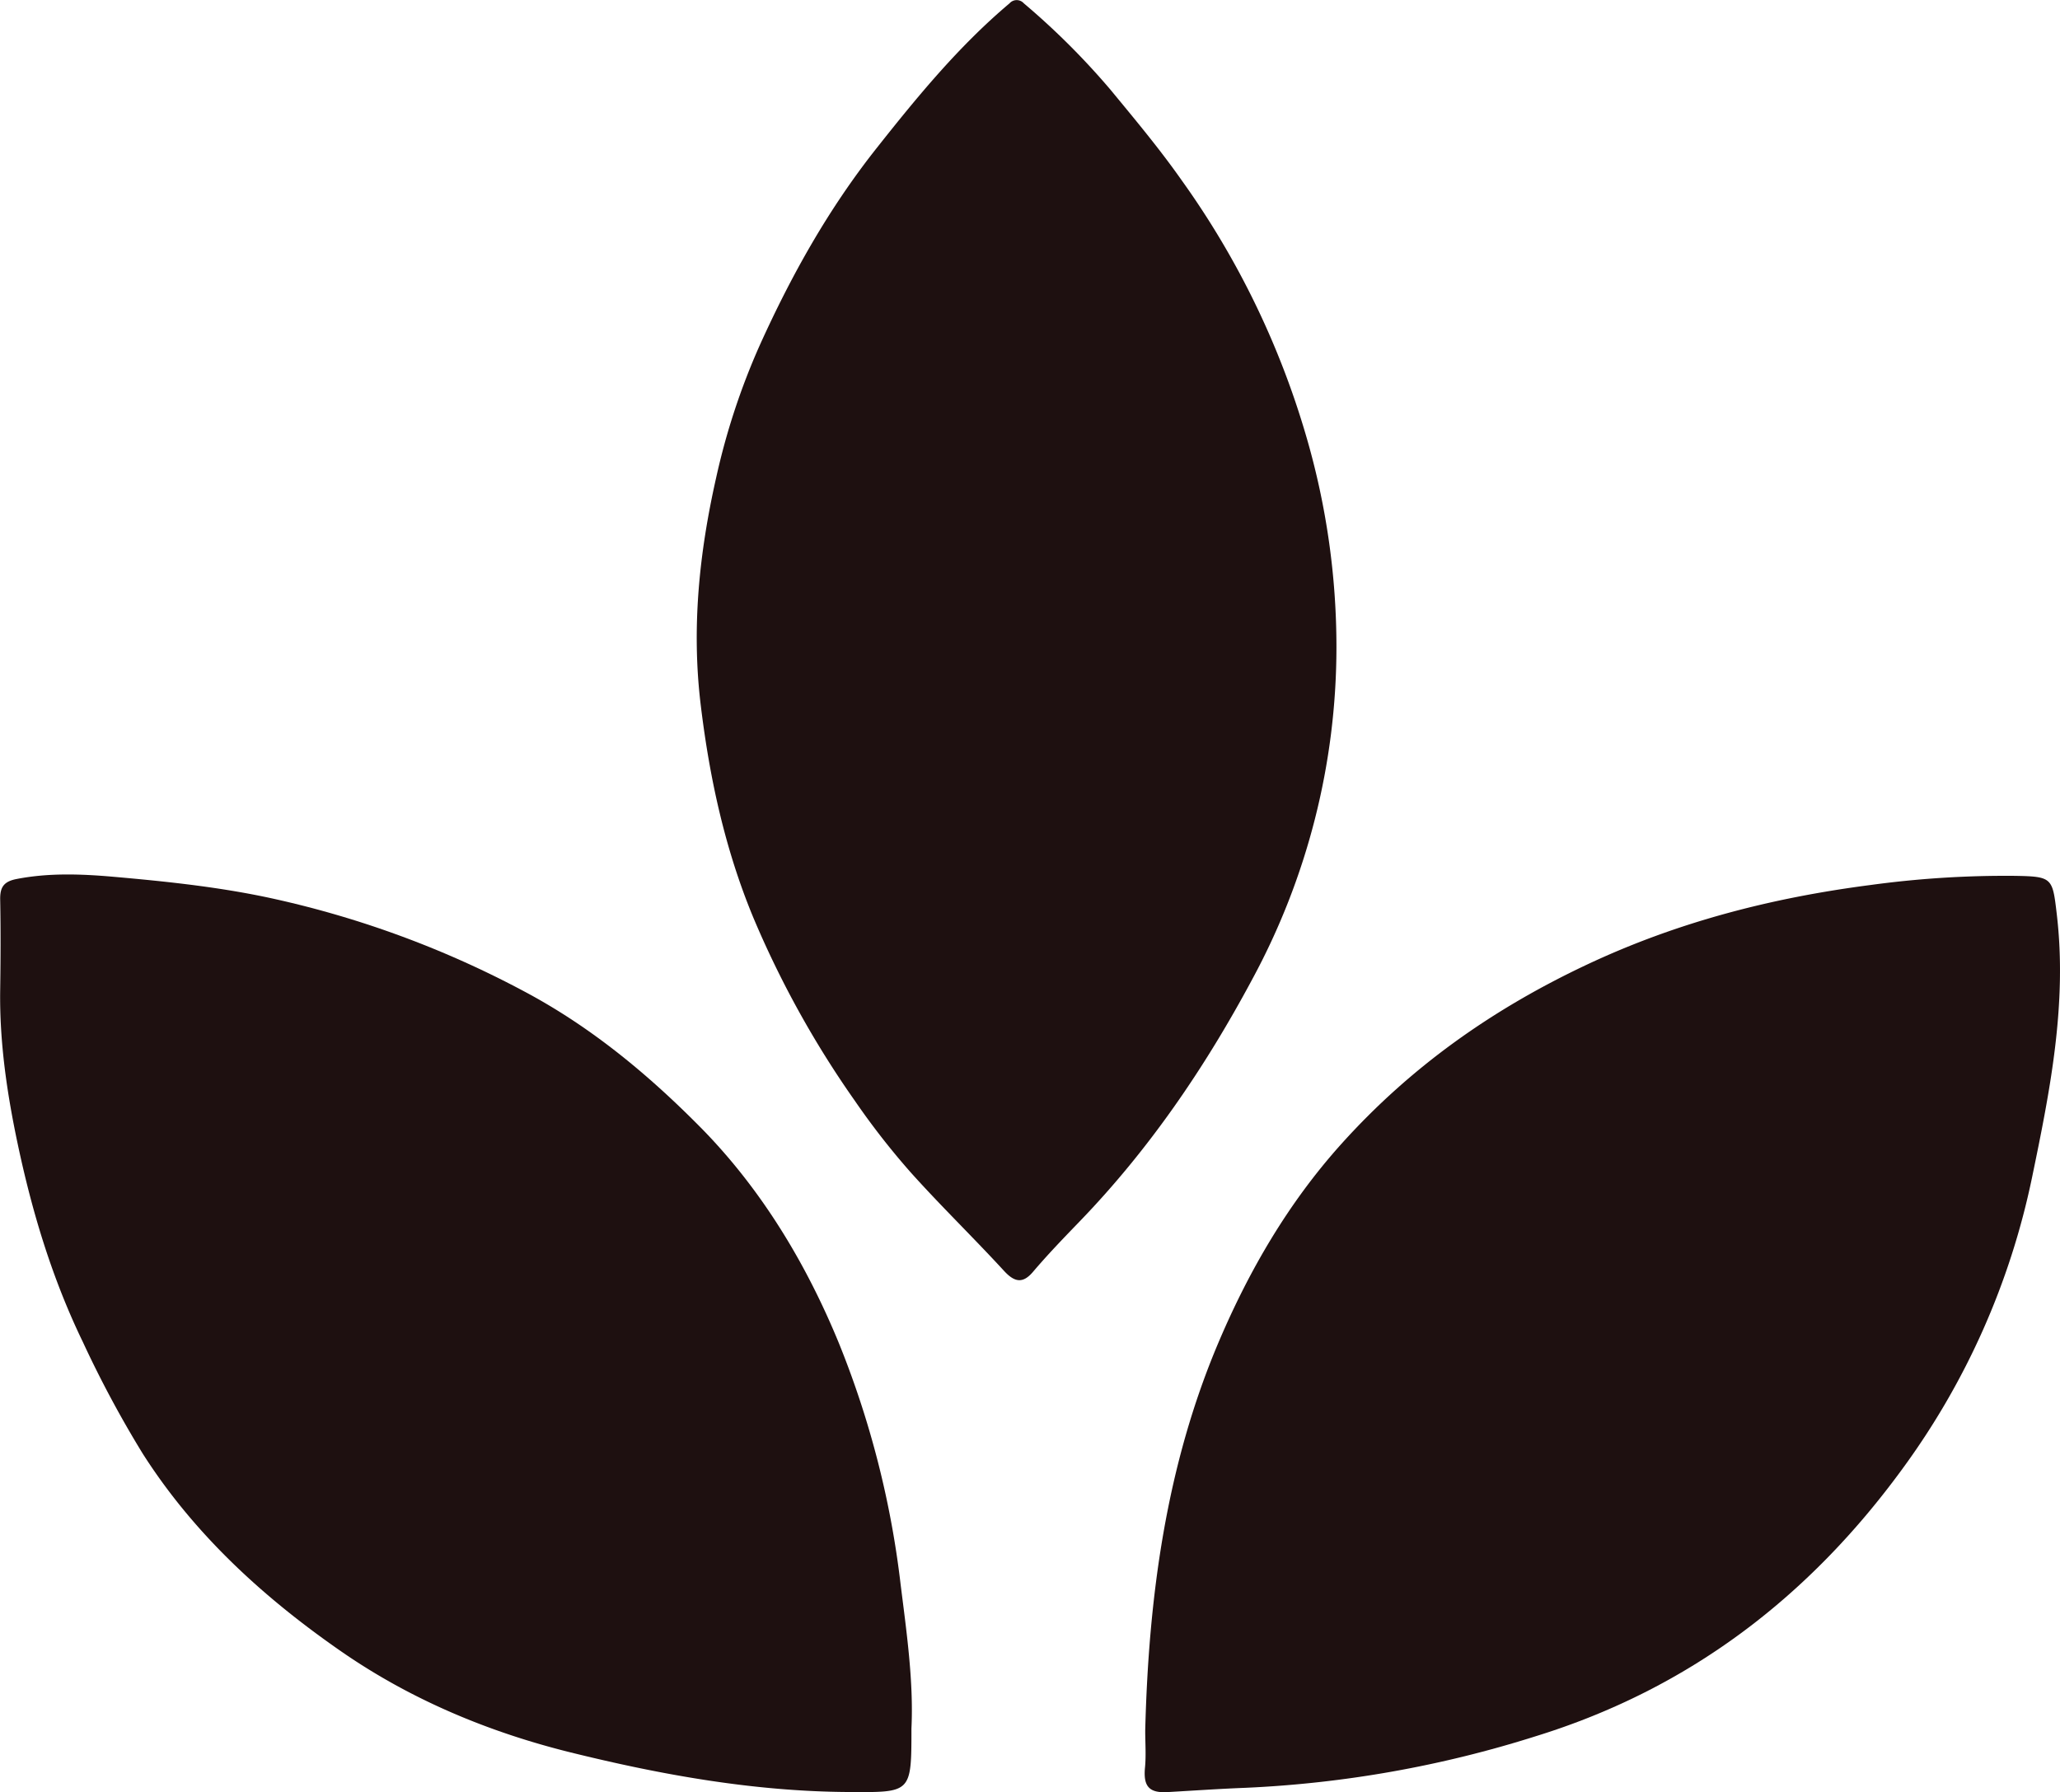
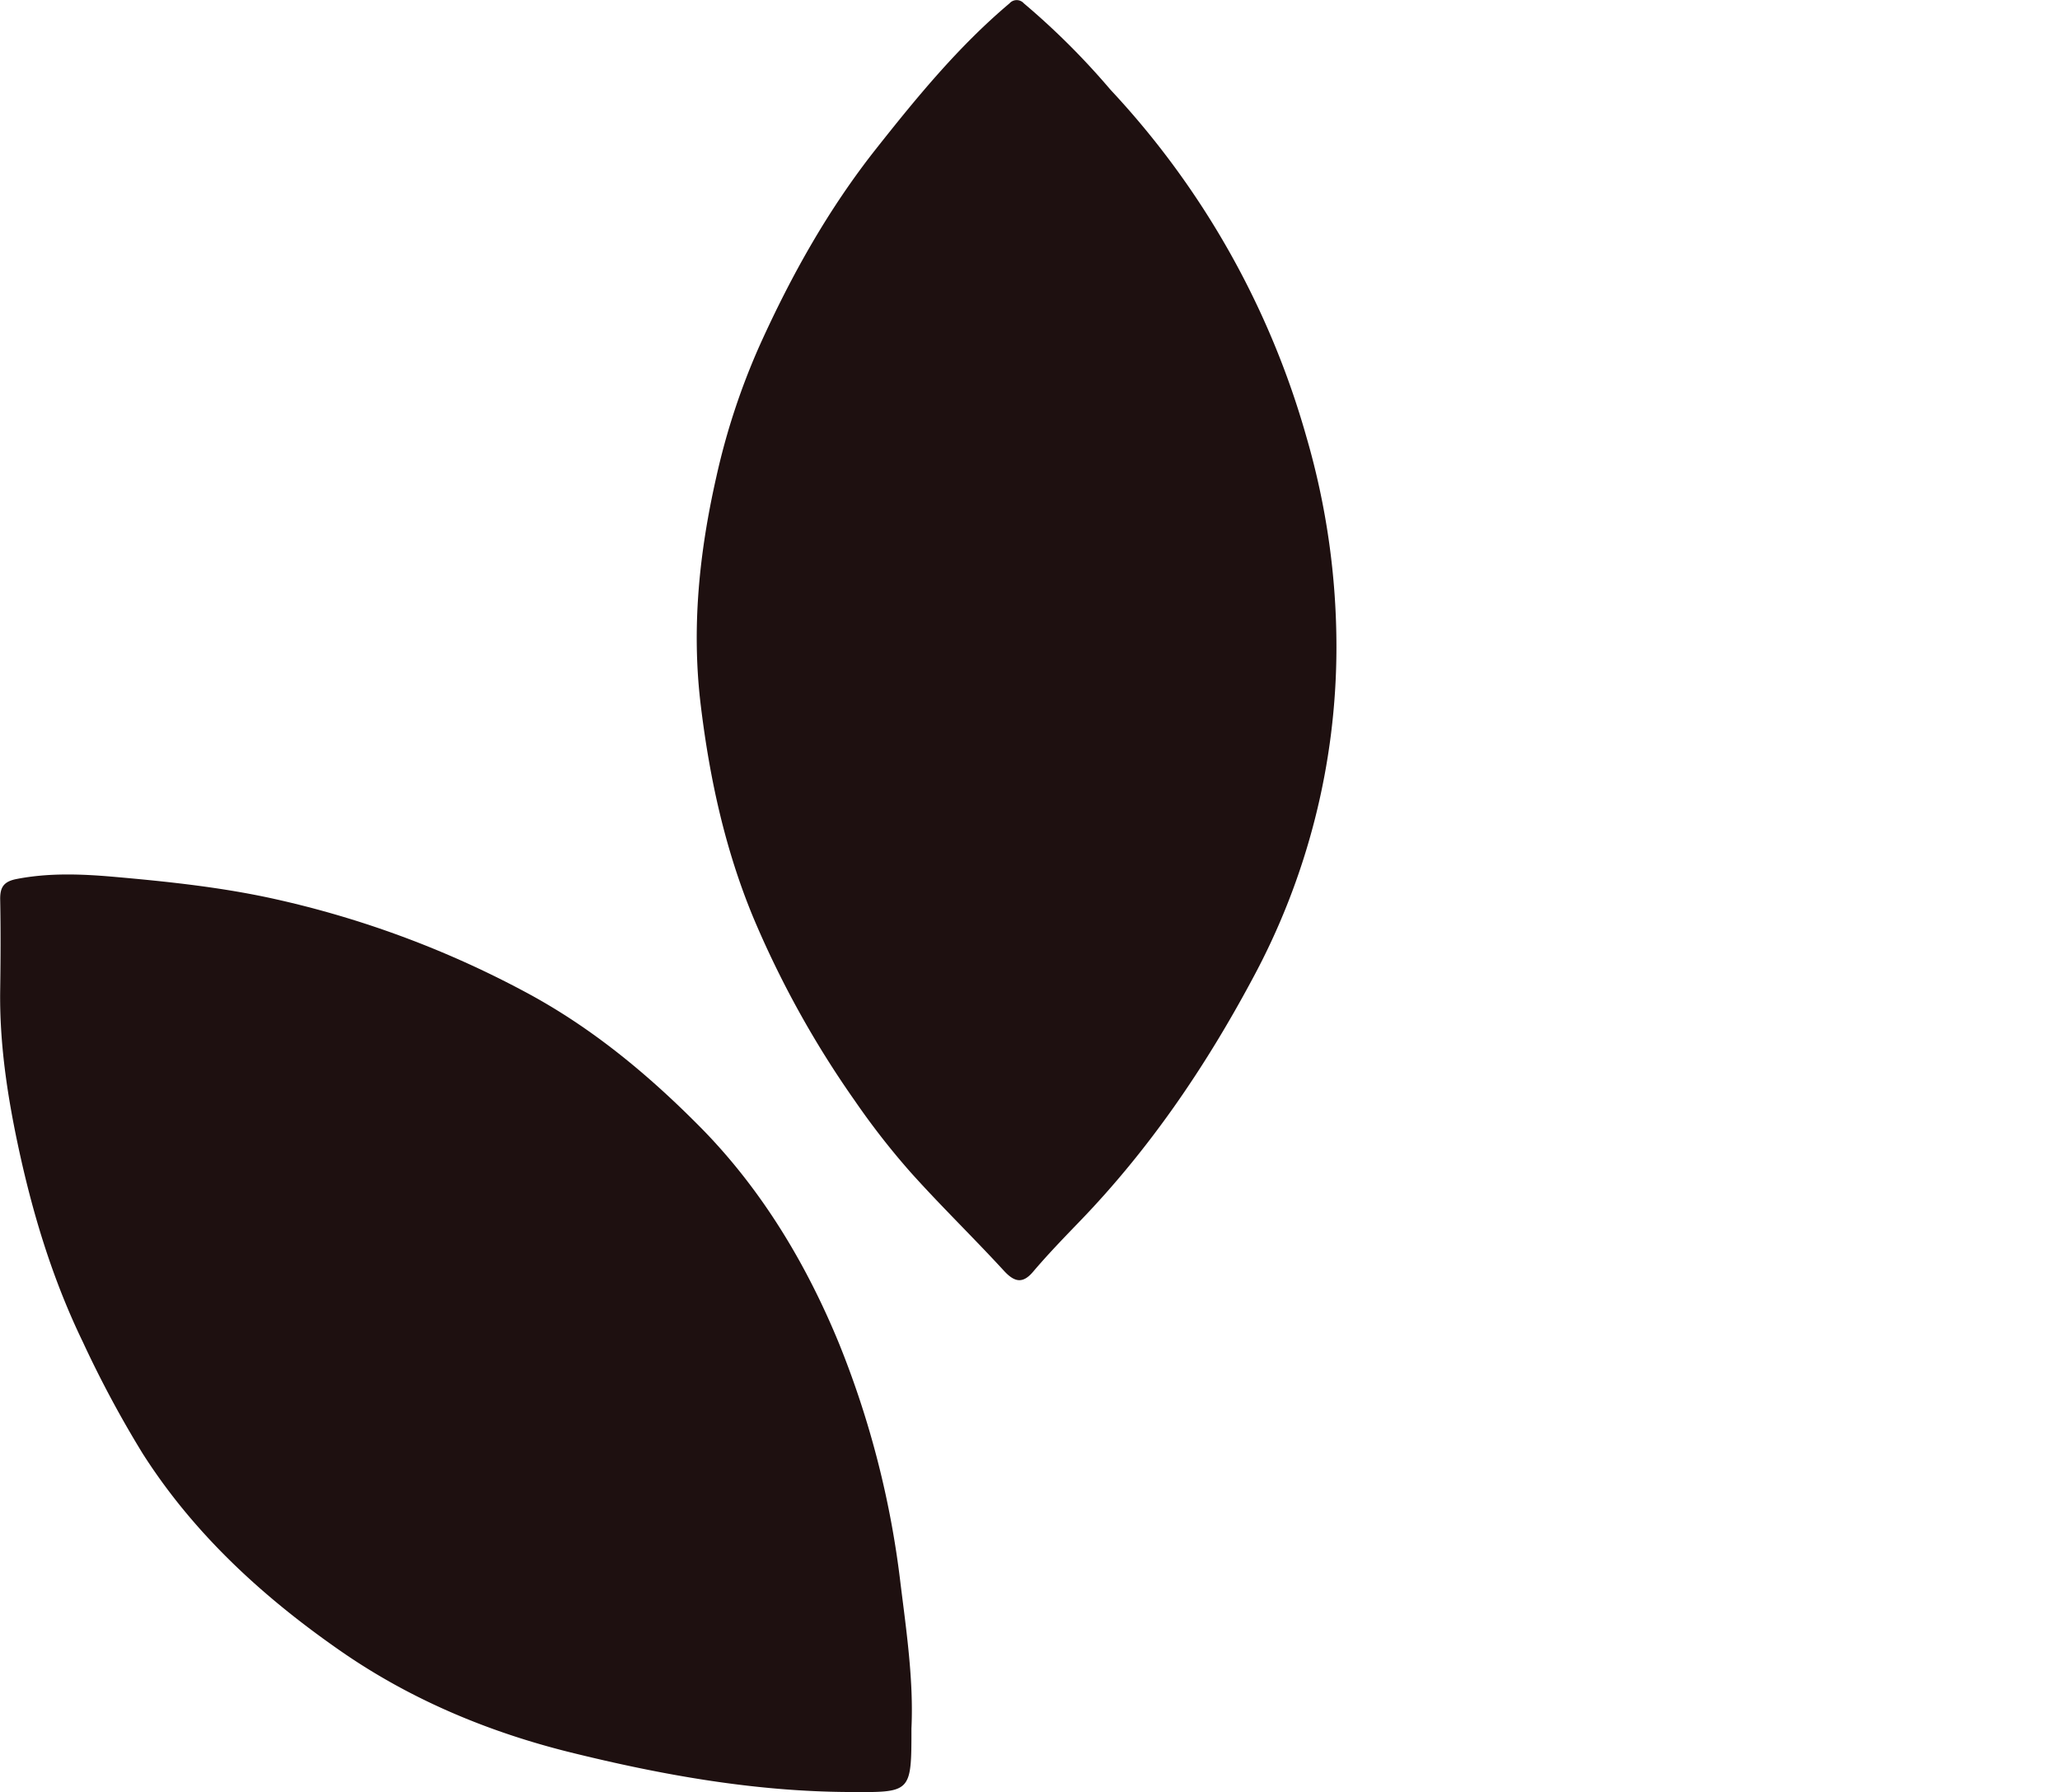
<svg xmlns="http://www.w3.org/2000/svg" id="Camada_1" data-name="Camada 1" viewBox="0 0 431.78 375.69">
  <defs>
    <style>.cls-1{fill:#1e1010;}</style>
  </defs>
  <title>branco</title>
-   <path class="cls-1" d="M280.08,136.14a146.31,146.31,0,0,1-17.72,69.68c-9.82,18.32-21.53,35.54-36.12,50.64-3.31,3.43-6.66,6.9-9.76,10.55-2.14,2.52-3.87,2.2-6.09-.22-6.43-7-13.28-13.63-19.62-20.71a157.45,157.45,0,0,1-11.6-14.88,204.63,204.63,0,0,1-21.37-38.59c-5.87-14.2-9.09-29-10.94-44.21-2-16.25-.35-32.08,3.2-47.83a144.93,144.93,0,0,1,9.15-27.81c6.62-14.65,14.4-28.57,24.5-41.32C192.29,20.59,201,10,211.56,1.1a2,2,0,0,1,3,0,155.47,155.47,0,0,1,18.17,18.12c5.11,6.2,10.29,12.39,14.93,19A177,177,0,0,1,273.79,92,157.43,157.43,0,0,1,280.08,136.14Z" transform="translate(0.04 -0.4)" />
-   <path class="cls-1" d="M240,363.17c.7-28,4.39-55.6,15.44-81.55,6.39-15,14.57-29.07,25.66-41.41,14.6-16.23,31.76-28.32,51.52-37.62,19-8.94,38.77-14,59.39-16.67A209.6,209.6,0,0,1,422.26,184c7.93.13,7.91.41,8.81,8.08,2.2,18.75-1.41,36.93-5.17,55.05a157.19,157.19,0,0,1-27.17,61.15c-19.55,26.8-44.65,46.11-76.82,56.06A235.9,235.9,0,0,1,261,375.17c-5.43.21-10.91.59-16.36.9-3.87.22-5-1.28-4.71-4.91C240.21,368.52,240,365.84,240,363.17Z" transform="translate(0.04 -0.4)" />
+   <path class="cls-1" d="M280.08,136.14a146.31,146.31,0,0,1-17.72,69.68c-9.82,18.32-21.53,35.54-36.12,50.64-3.31,3.43-6.66,6.9-9.76,10.55-2.14,2.52-3.87,2.2-6.09-.22-6.43-7-13.28-13.63-19.62-20.71a157.45,157.45,0,0,1-11.6-14.88,204.63,204.63,0,0,1-21.37-38.59c-5.87-14.2-9.09-29-10.94-44.21-2-16.25-.35-32.08,3.2-47.83a144.93,144.93,0,0,1,9.15-27.81c6.62-14.65,14.4-28.57,24.5-41.32C192.29,20.59,201,10,211.56,1.1a2,2,0,0,1,3,0,155.47,155.47,0,0,1,18.17,18.12A177,177,0,0,1,273.79,92,157.43,157.43,0,0,1,280.08,136.14Z" transform="translate(0.04 -0.4)" />
  <path class="cls-1" d="M191,362.73c0,13.62,0,13.4-13.22,13.32-19.81-.11-39.17-3.59-58.22-8.3-17.14-4.24-33.51-11.06-48.11-21.19C55.17,335.27,40.64,322,29.89,305.14a228.31,228.31,0,0,1-12.56-23.42C10.89,268.41,6.73,254.6,3.7,240.34,1.43,229.65-.17,218.83,0,207.83c.09-6.25.12-12.52,0-18.77-.06-2.59.66-3.85,3.4-4.39,6.79-1.33,13.67-1.06,20.39-.47,11.34,1,22.69,2.19,33.87,4.68a205.36,205.36,0,0,1,52.09,19.3c14.28,7.57,26.44,17.76,37.49,29C159.74,250,169,265.41,175.83,282.05a195.12,195.12,0,0,1,12.9,50.47C190,342.67,191.47,352.91,191,362.73Z" transform="translate(0.04 -0.4)" />
</svg>